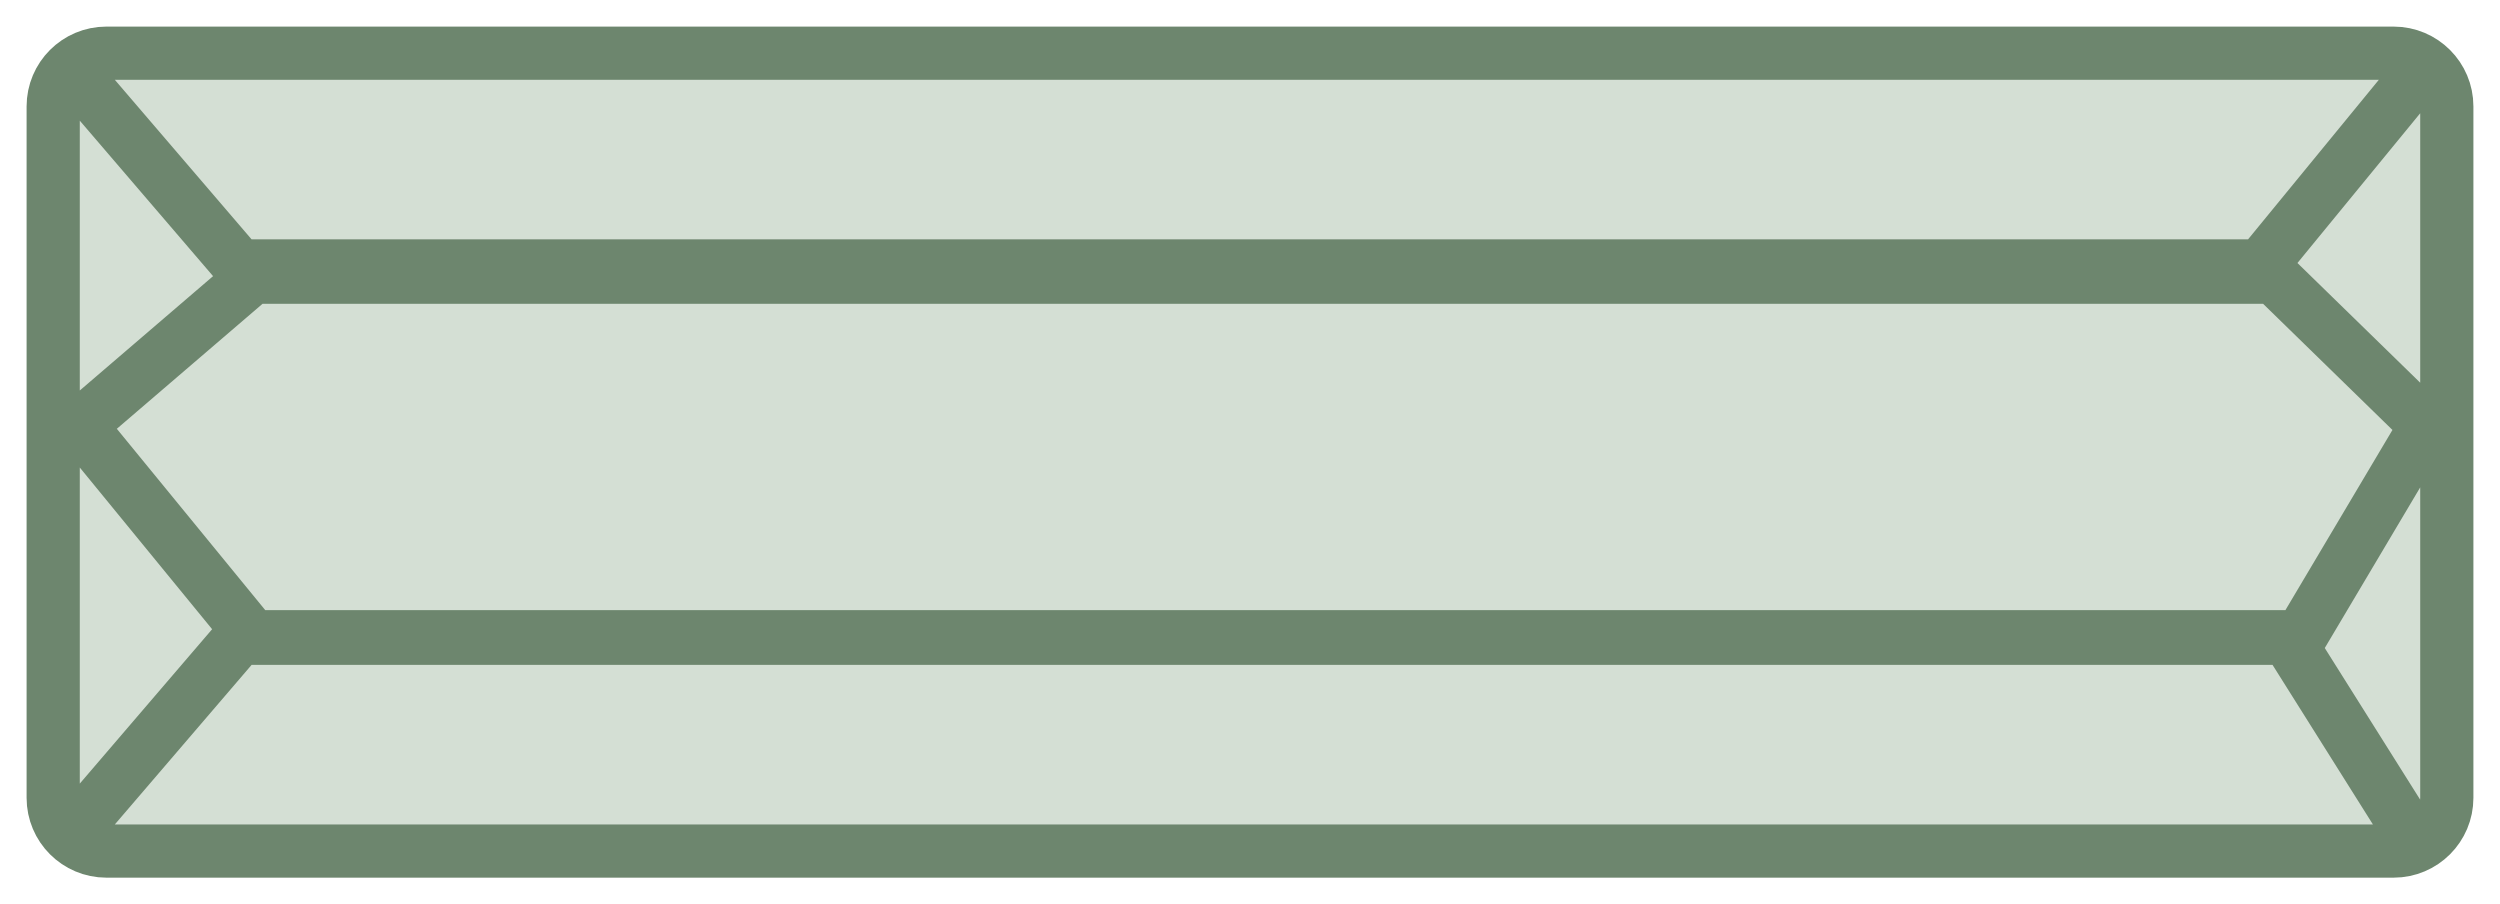
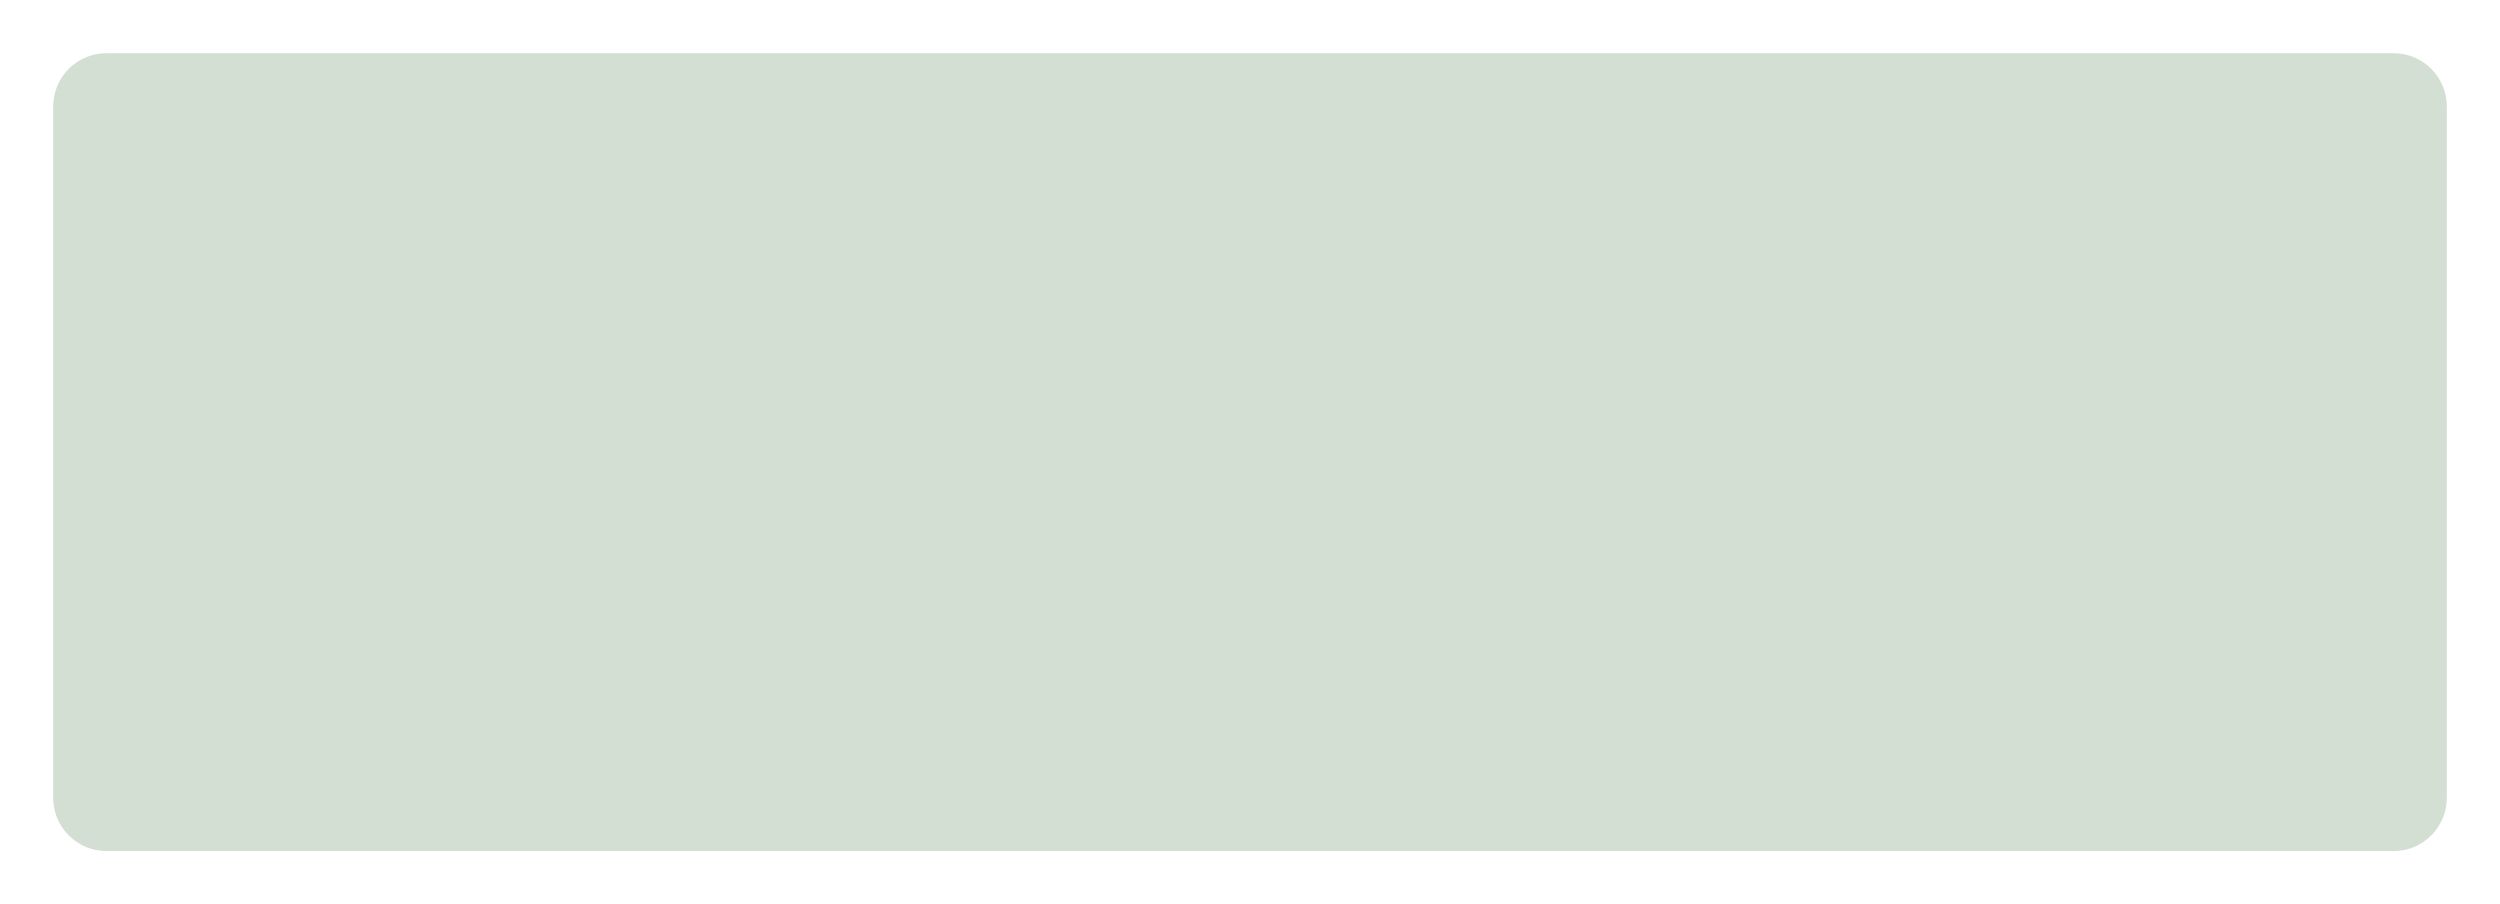
<svg xmlns="http://www.w3.org/2000/svg" width="47" height="17" viewBox="0 0 47 17" fill="none">
  <path d="M1 2C1 1.448 1.448 1 2 1H45C45.552 1 46 1.448 46 2V15C46 15.552 45.552 16 45 16H2C1.448 16 1 15.552 1 15V2Z" fill="#D4DFD4" />
-   <path d="M1.5 1.5L4.5 5H5M45.609 1.207L42.5 5H41.5M4.84 5H42M5.25 5.212H4.75L1.5 8L4.75 11.971H43.25M41.75 5.212H42.75L45.609 8L43.25 11.971M5.09 5.212H42.25M45.359 15.75L43 12M43 12H41.5M43 12H4.5L1.5 15.5M43.25 11.971L41.75 11.971M2 16H45C45.552 16 46 15.552 46 15V2C46 1.448 45.552 1 45 1H2C1.448 1 1 1.448 1 2V15C1 15.552 1.448 16 2 16Z" stroke="#6D866E" />
</svg>